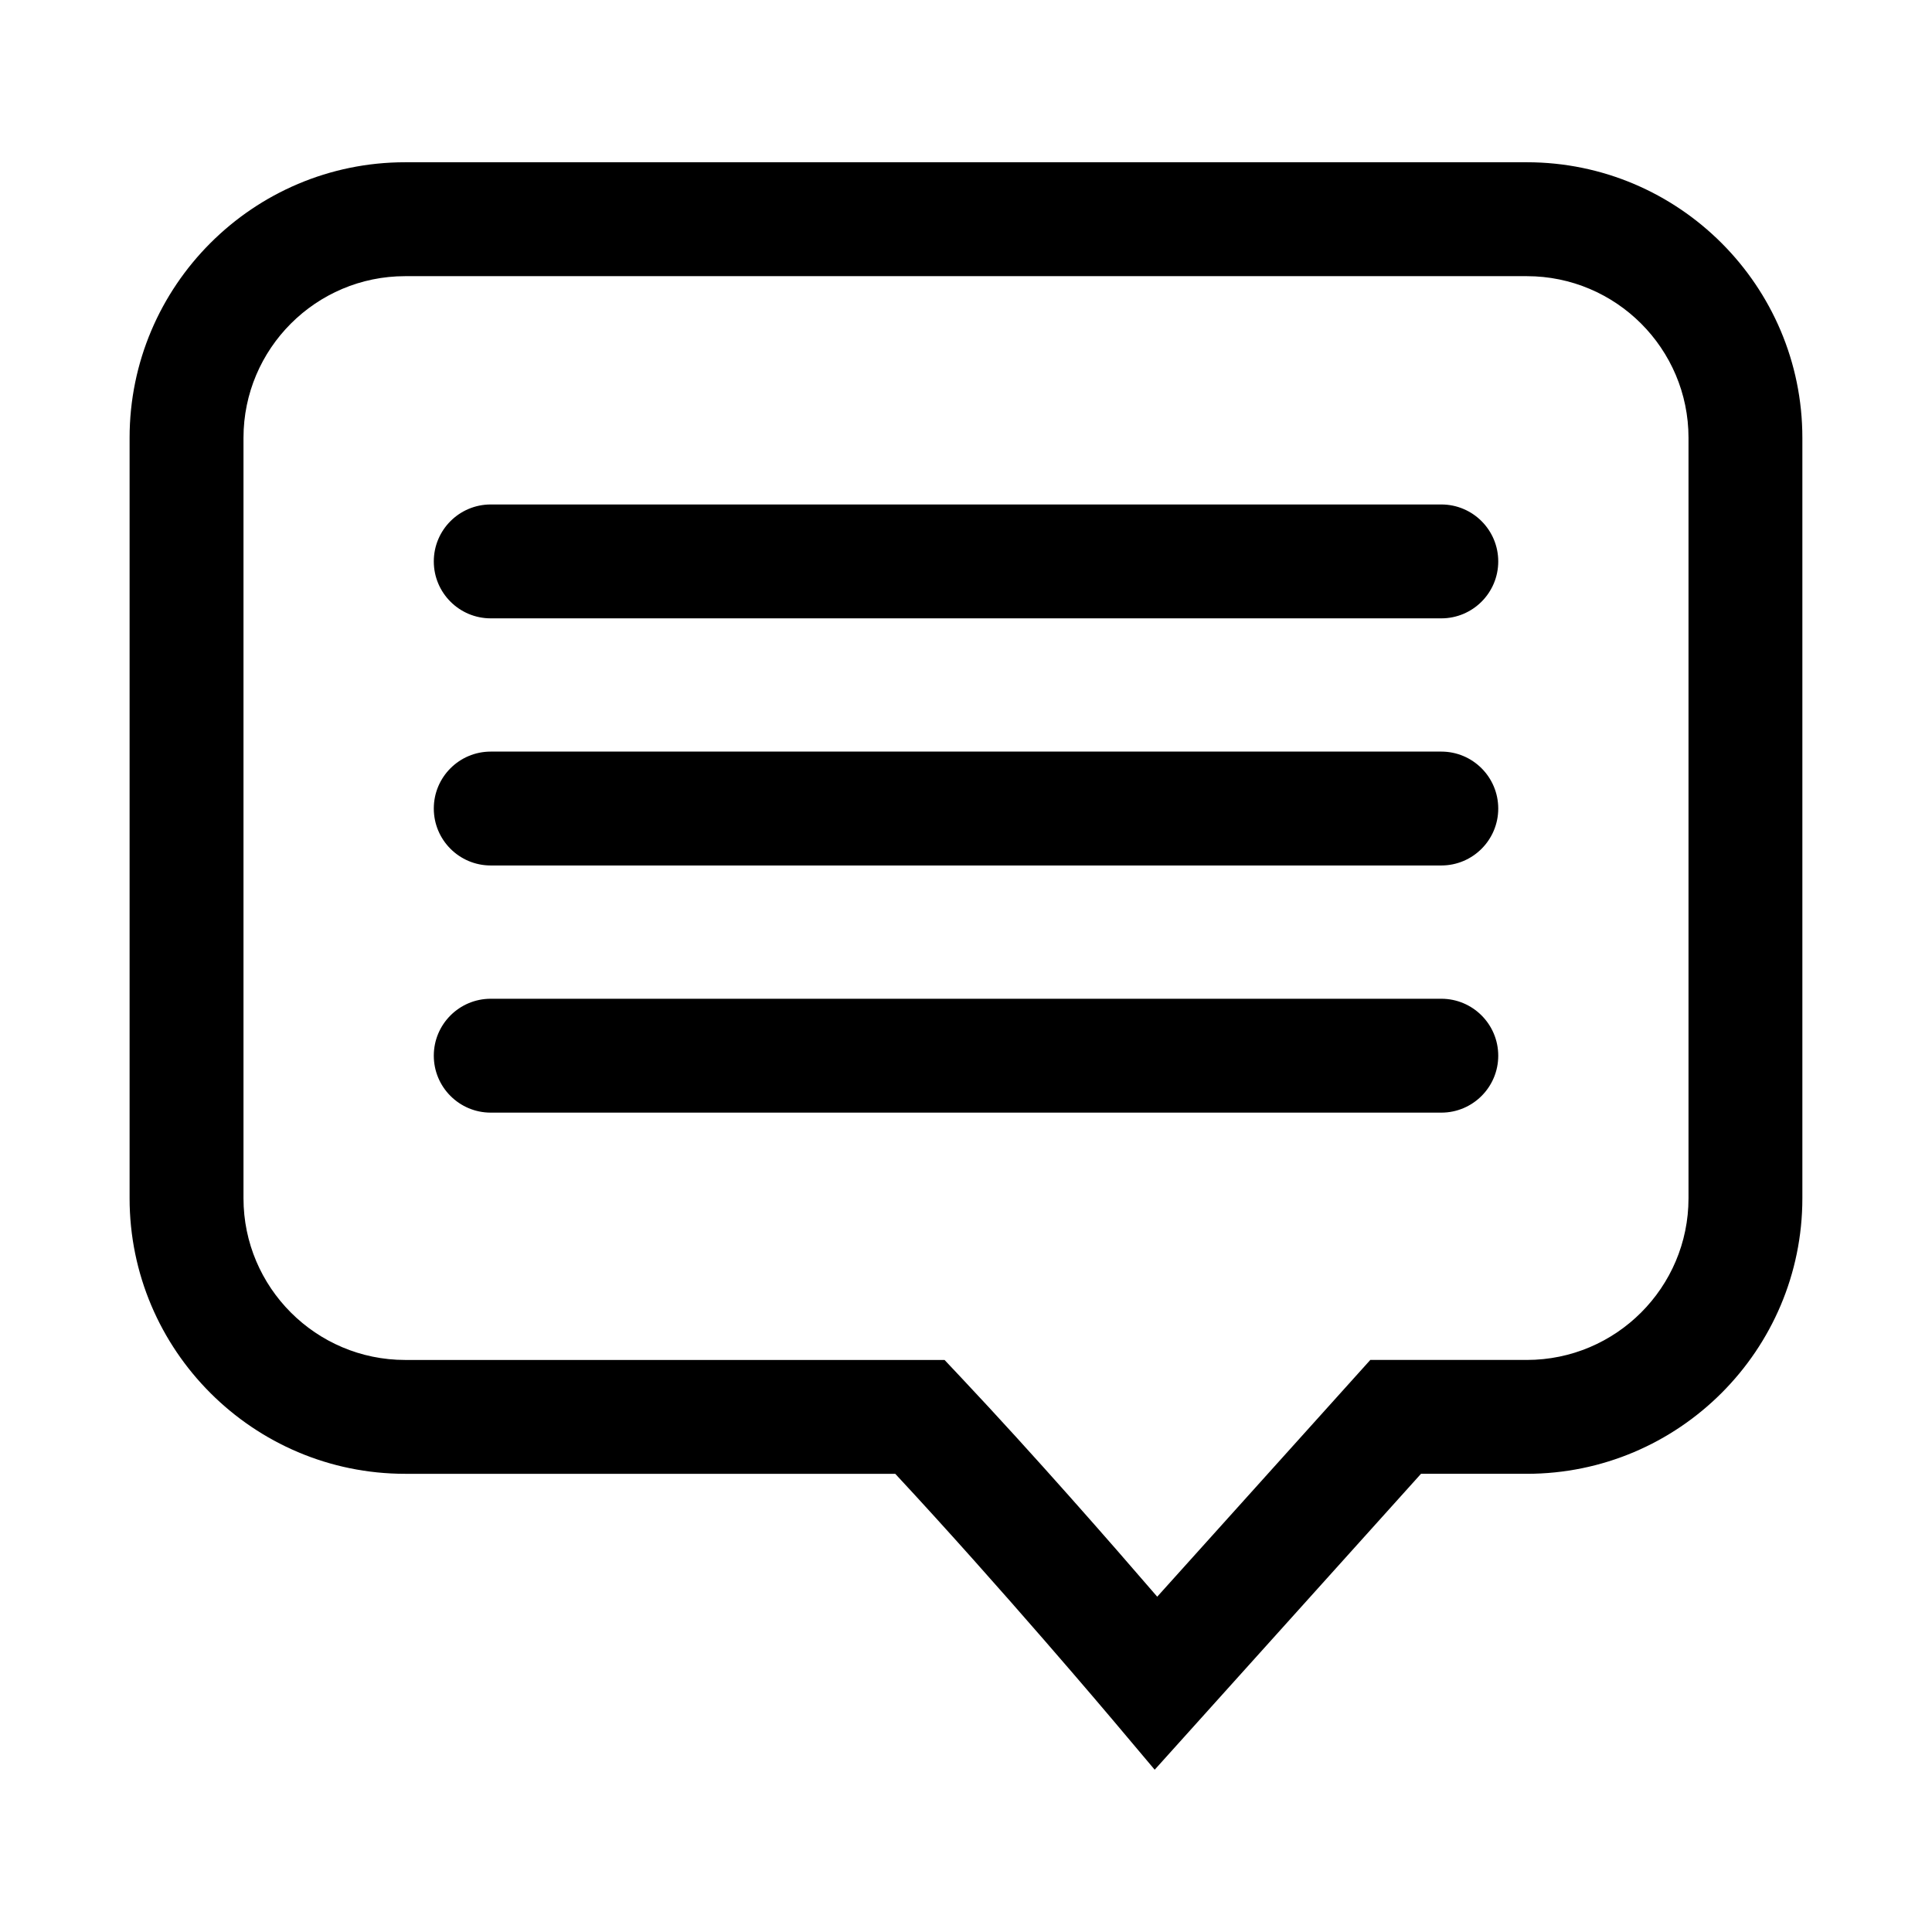
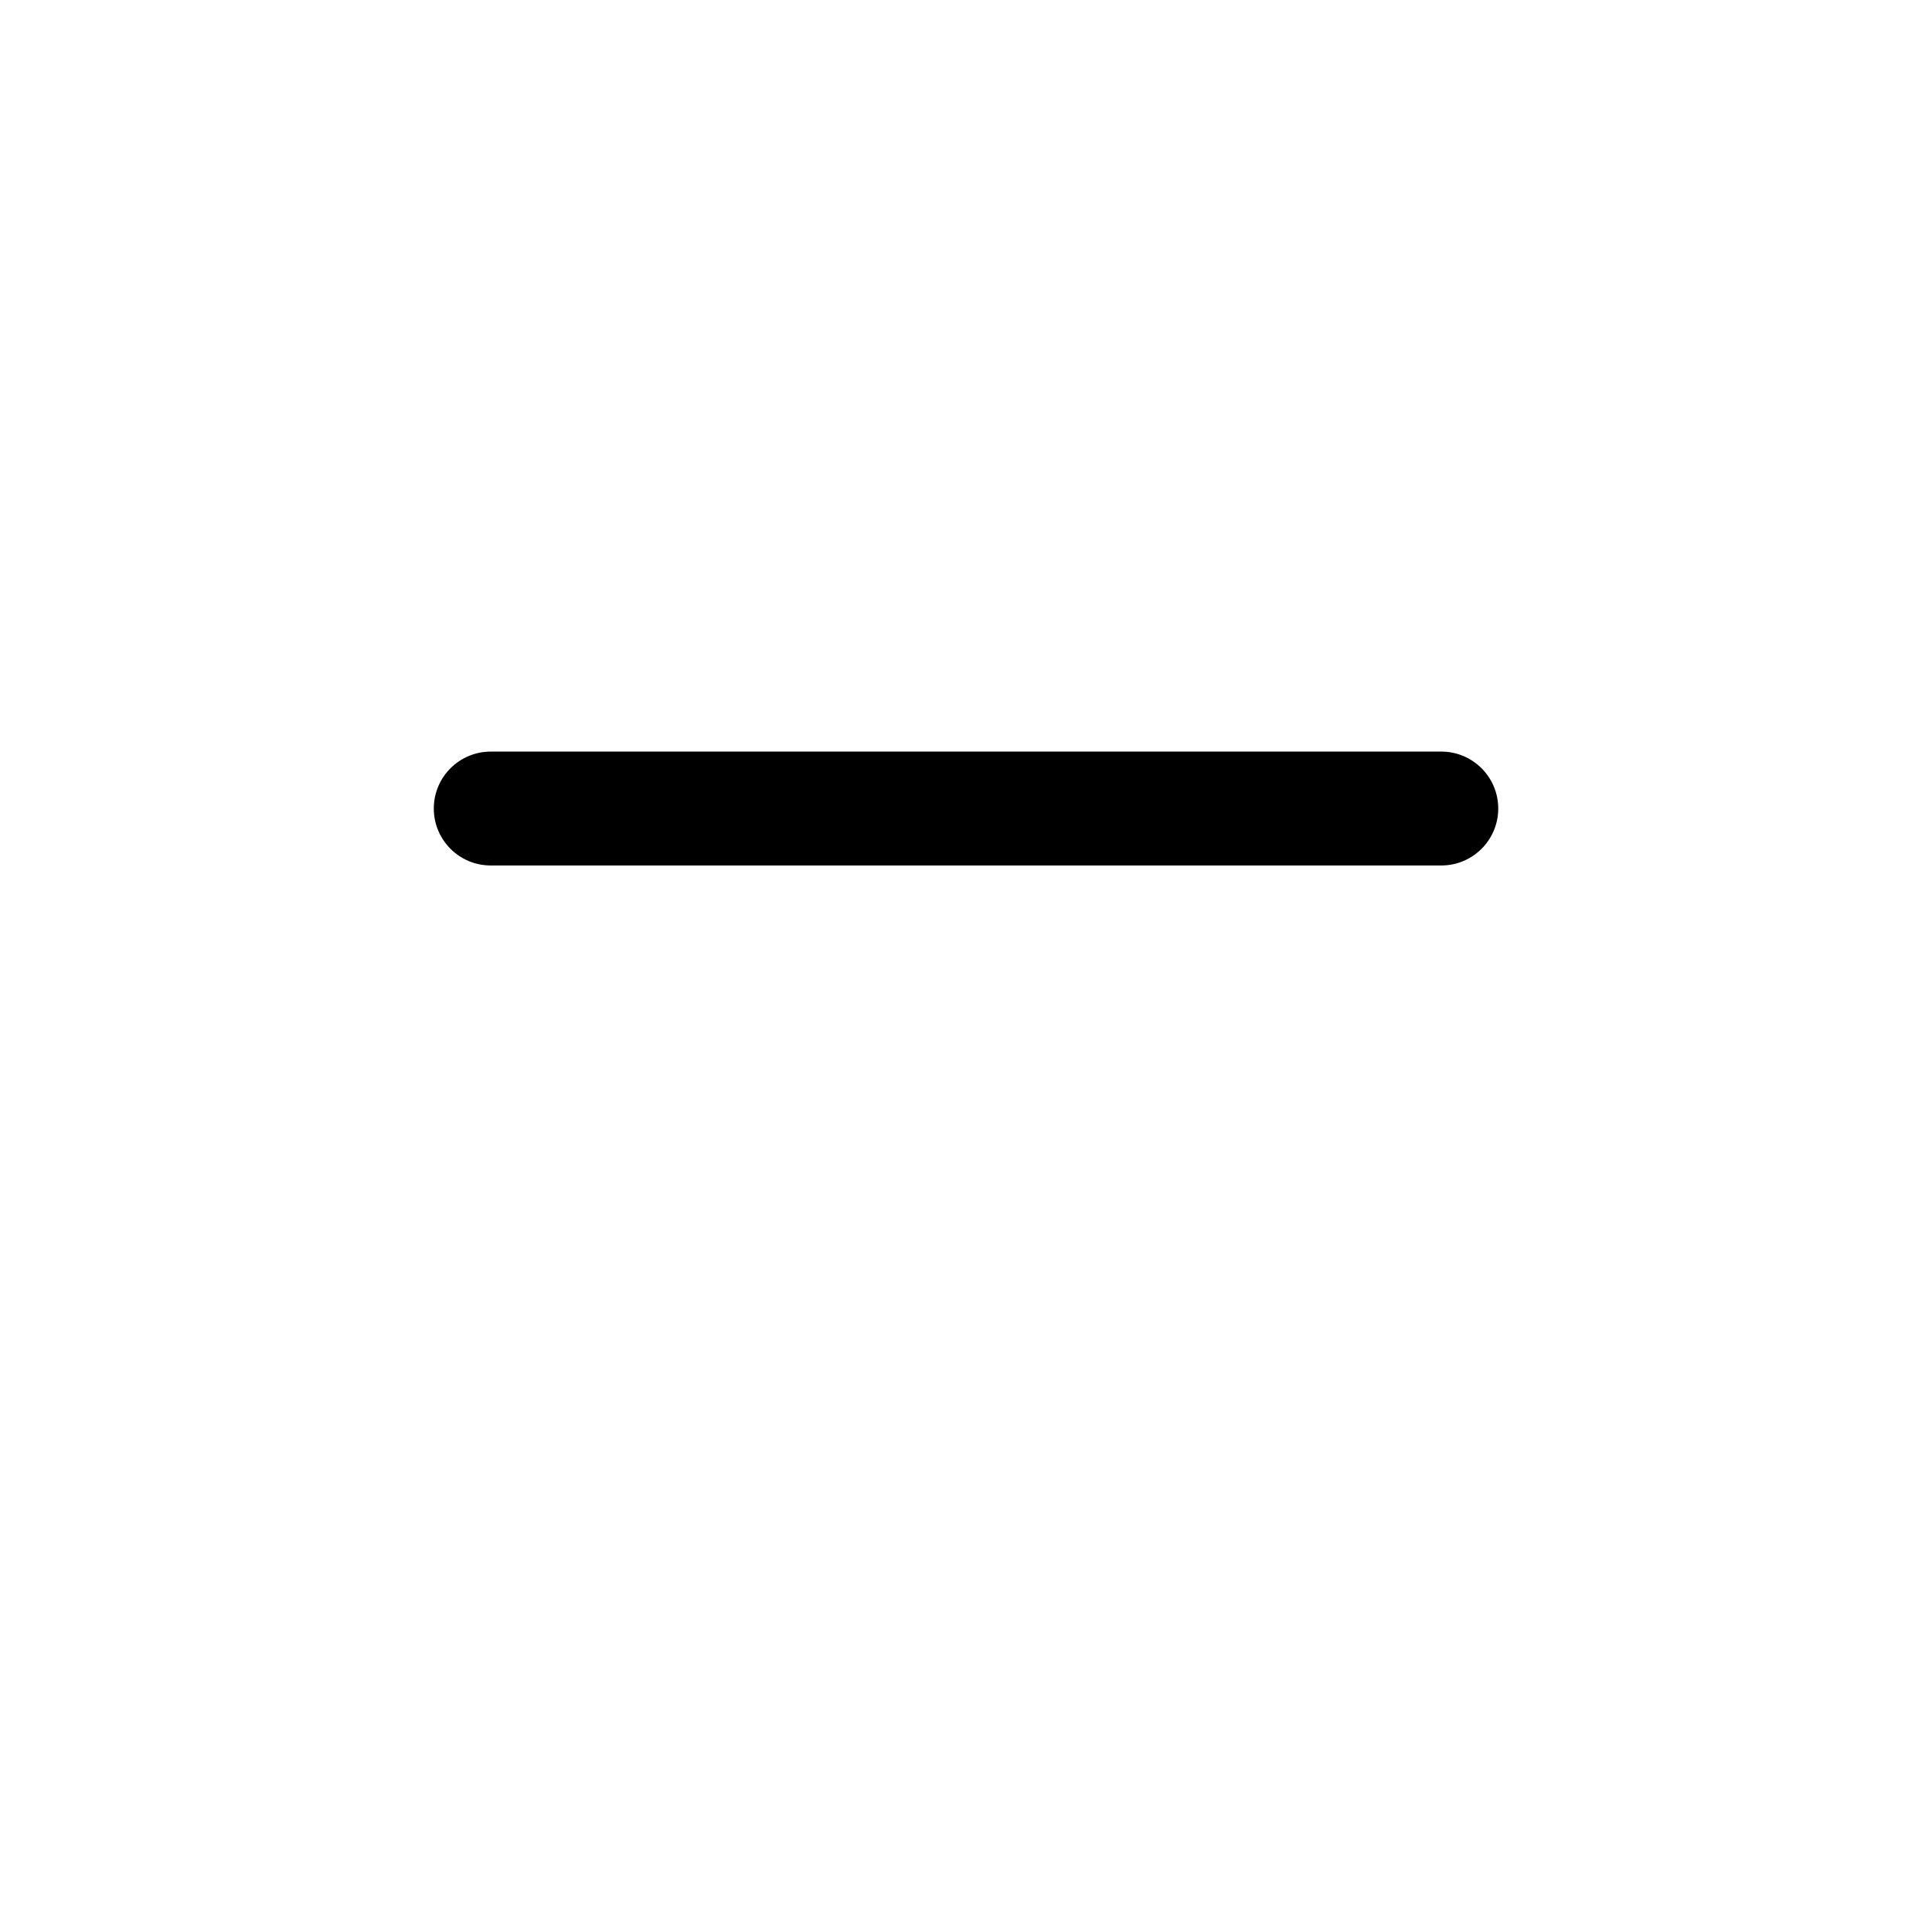
<svg xmlns="http://www.w3.org/2000/svg" fill="#000000" width="800px" height="800px" version="1.1" viewBox="144 144 512 512">
  <g>
-     <path d="m548.62 187h-297.25c-40.266 0-73.027 32.758-73.027 73.027v201.52c0 40.266 32.758 73.027 73.027 73.027h129.88c28.203 30.32 57.281 64.801 57.59 65.168l11.164 13.25 70.574-78.418h28.039c40.266 0 73.027-32.758 73.027-73.027v-201.52c0-40.27-32.762-73.027-73.027-73.027zm42.852 274.55c0 23.629-19.219 42.848-42.848 42.848h-41.48l-56.469 62.742c-12.223-14.188-32.602-37.5-51.891-57.992l-4.469-4.746h-142.94c-23.629 0-42.848-19.219-42.848-42.848v-201.52c0-23.629 19.219-42.848 42.848-42.848h297.25c23.629 0 42.848 19.219 42.848 42.848z" />
-     <path d="m525.95 277.69h-251.9c-8.332 0-15.09 6.758-15.09 15.09 0 8.332 6.758 15.09 15.09 15.09h251.91c8.332 0 15.09-6.758 15.09-15.09-0.004-8.332-6.758-15.09-15.094-15.09z" />
    <path d="m525.95 343.18h-251.9c-8.332 0-15.09 6.758-15.09 15.09 0 8.332 6.758 15.09 15.09 15.09h251.91c8.332 0 15.09-6.758 15.09-15.09-0.004-8.332-6.758-15.09-15.094-15.09z" />
-     <path d="m525.95 408.68h-251.9c-8.332 0-15.09 6.758-15.09 15.09s6.758 15.09 15.09 15.09h251.91c8.332 0 15.09-6.758 15.09-15.09-0.004-8.336-6.758-15.09-15.094-15.09z" />
  </g>
</svg>